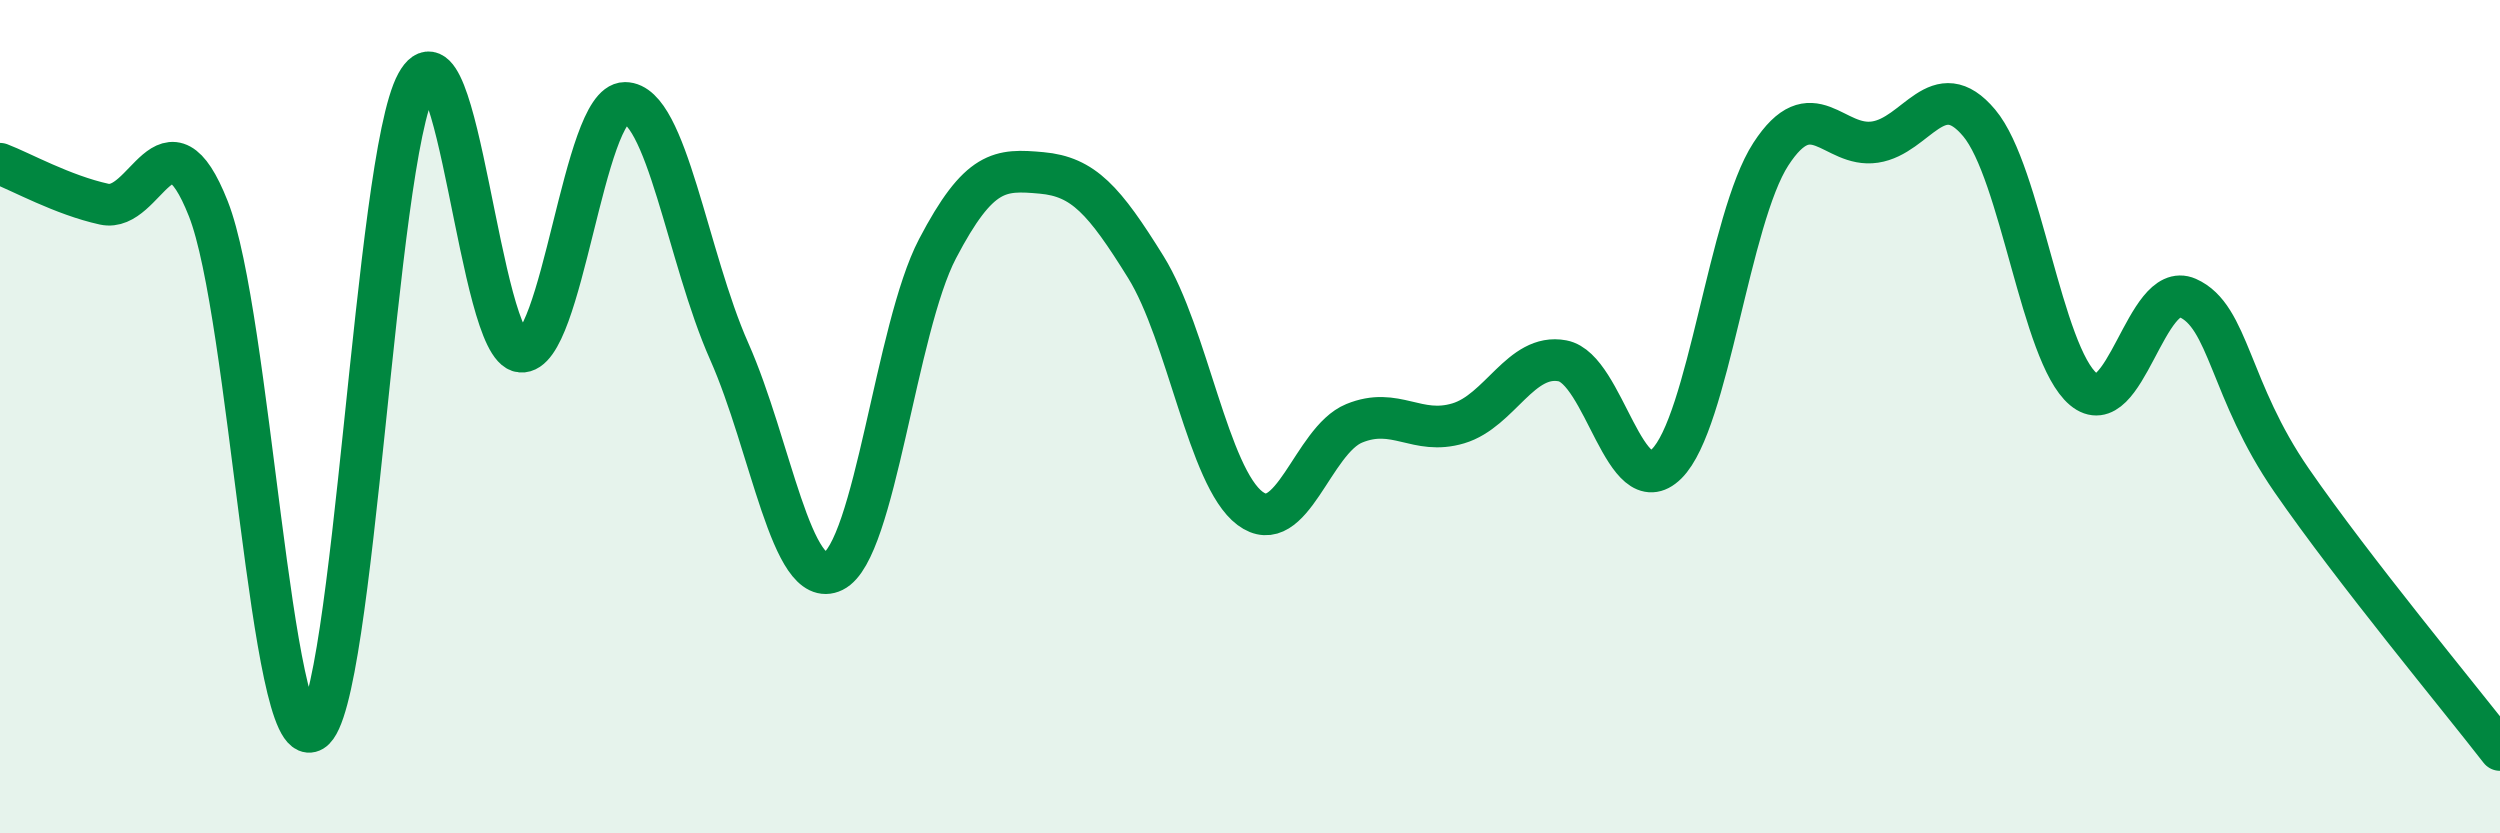
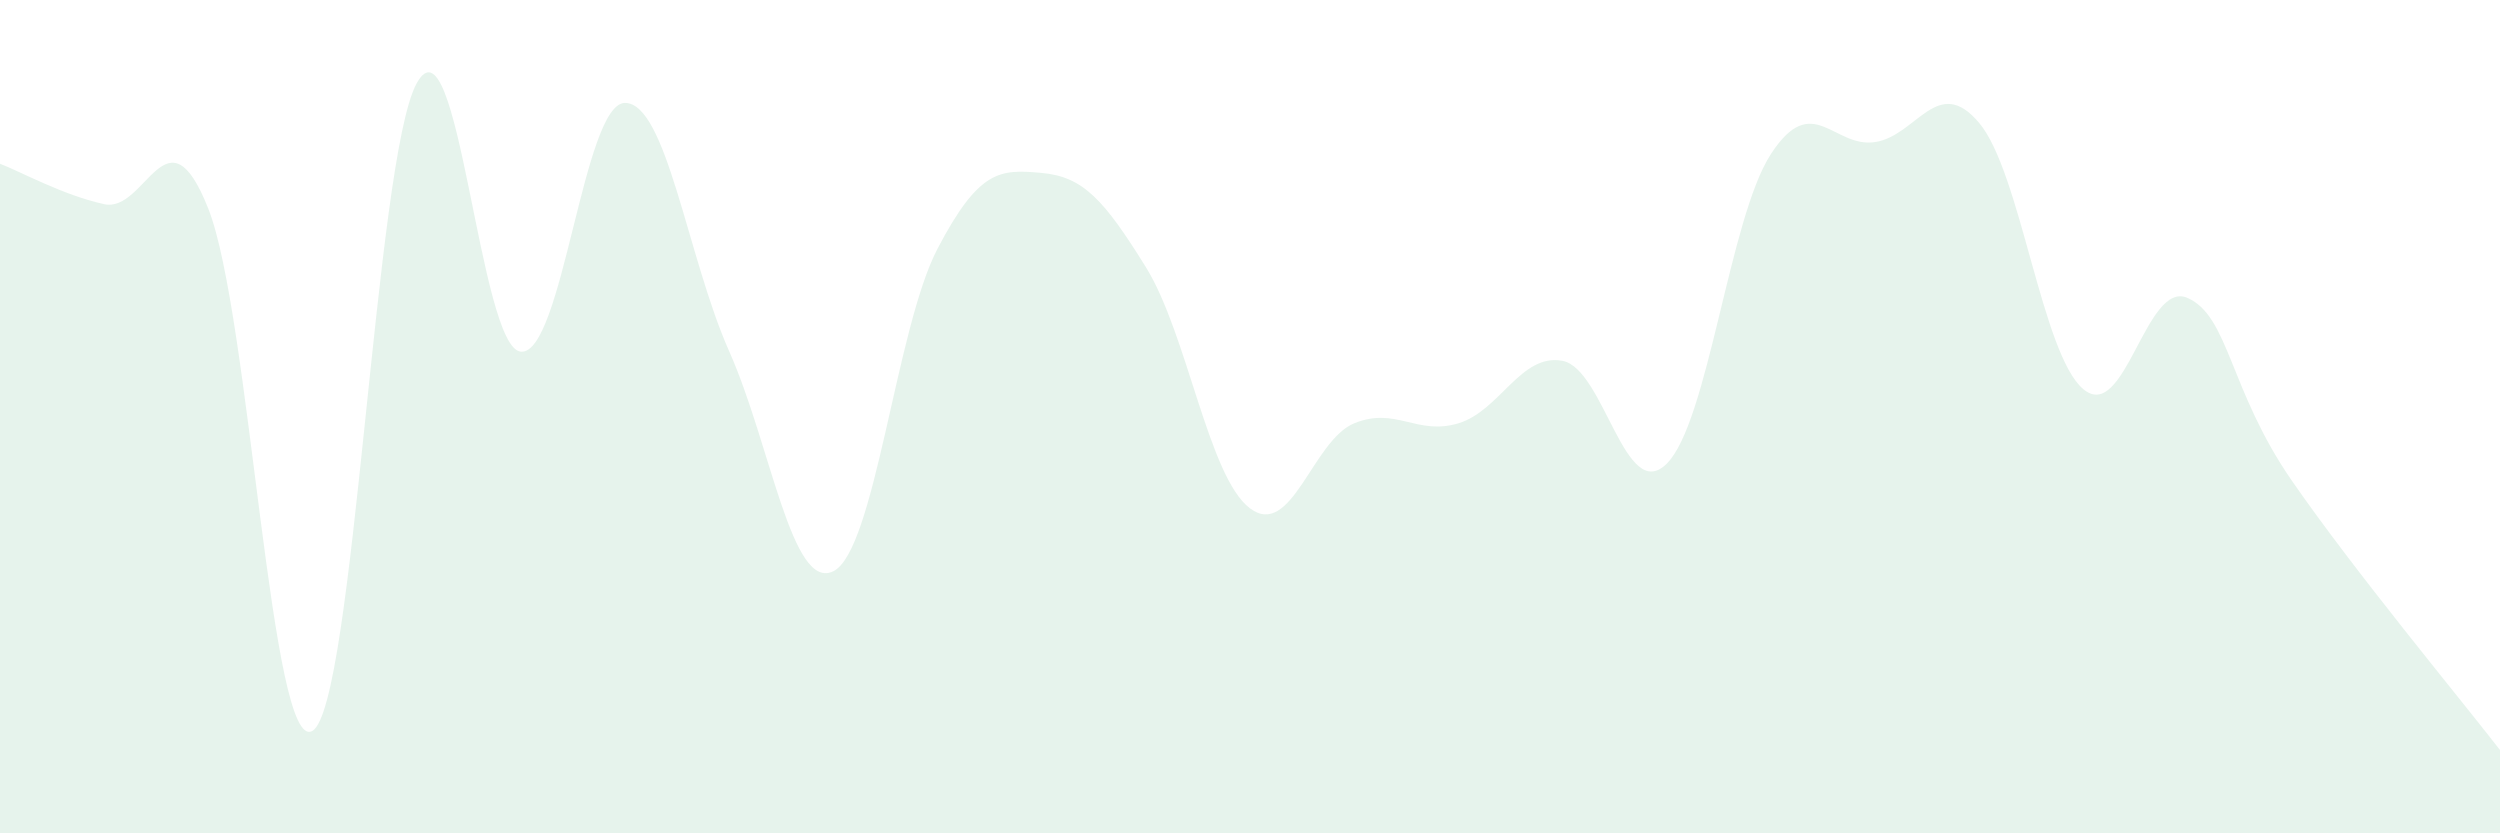
<svg xmlns="http://www.w3.org/2000/svg" width="60" height="20" viewBox="0 0 60 20">
  <path d="M 0,3.93 C 0.5,4.12 1.5,4.68 2.5,4.9 C 3.5,5.12 4,2.48 5,5.01 C 6,7.54 6.5,18.14 7.5,17.54 C 8.5,16.94 9,3.82 10,2 C 11,0.18 11.5,8.35 12.5,8.44 C 13.5,8.53 14,2.47 15,2.47 C 16,2.47 16.5,6.18 17.5,8.43 C 18.5,10.68 19,14.2 20,13.71 C 21,13.22 21.5,7.88 22.5,5.97 C 23.5,4.06 24,4.06 25,4.15 C 26,4.24 26.5,4.8 27.5,6.41 C 28.5,8.02 29,11.45 30,12.2 C 31,12.95 31.5,10.57 32.5,10.16 C 33.5,9.75 34,10.46 35,10.16 C 36,9.86 36.5,8.47 37.5,8.66 C 38.5,8.85 39,12.12 40,11.13 C 41,10.14 41.5,5.24 42.5,3.7 C 43.5,2.16 44,3.56 45,3.41 C 46,3.26 46.5,1.76 47.5,2.95 C 48.5,4.14 49,8.5 50,9.34 C 51,10.18 51.5,6.71 52.5,7.15 C 53.5,7.59 53.5,9.36 55,11.53 C 56.5,13.7 59,16.71 60,18L60 20L0 20Z" fill="#008740" opacity="0.1" stroke-linecap="round" stroke-linejoin="round" />
-   <path d="M 0,3.93 C 0.5,4.12 1.5,4.68 2.5,4.9 C 3.5,5.12 4,2.48 5,5.01 C 6,7.54 6.5,18.14 7.5,17.54 C 8.5,16.94 9,3.82 10,2 C 11,0.18 11.5,8.35 12.5,8.44 C 13.5,8.53 14,2.47 15,2.47 C 16,2.47 16.5,6.18 17.5,8.43 C 18.5,10.68 19,14.2 20,13.71 C 21,13.22 21.5,7.88 22.5,5.97 C 23.5,4.06 24,4.06 25,4.15 C 26,4.24 26.5,4.8 27.5,6.41 C 28.5,8.02 29,11.45 30,12.2 C 31,12.95 31.5,10.57 32.5,10.16 C 33.5,9.75 34,10.46 35,10.16 C 36,9.86 36.5,8.47 37.5,8.66 C 38.5,8.85 39,12.12 40,11.13 C 41,10.14 41.5,5.24 42.5,3.7 C 43.5,2.16 44,3.56 45,3.41 C 46,3.26 46.5,1.76 47.5,2.95 C 48.5,4.14 49,8.5 50,9.34 C 51,10.18 51.5,6.71 52.5,7.15 C 53.5,7.59 53.5,9.36 55,11.53 C 56.5,13.7 59,16.71 60,18" stroke="#008740" stroke-width="1" fill="none" stroke-linecap="round" stroke-linejoin="round" />
</svg>